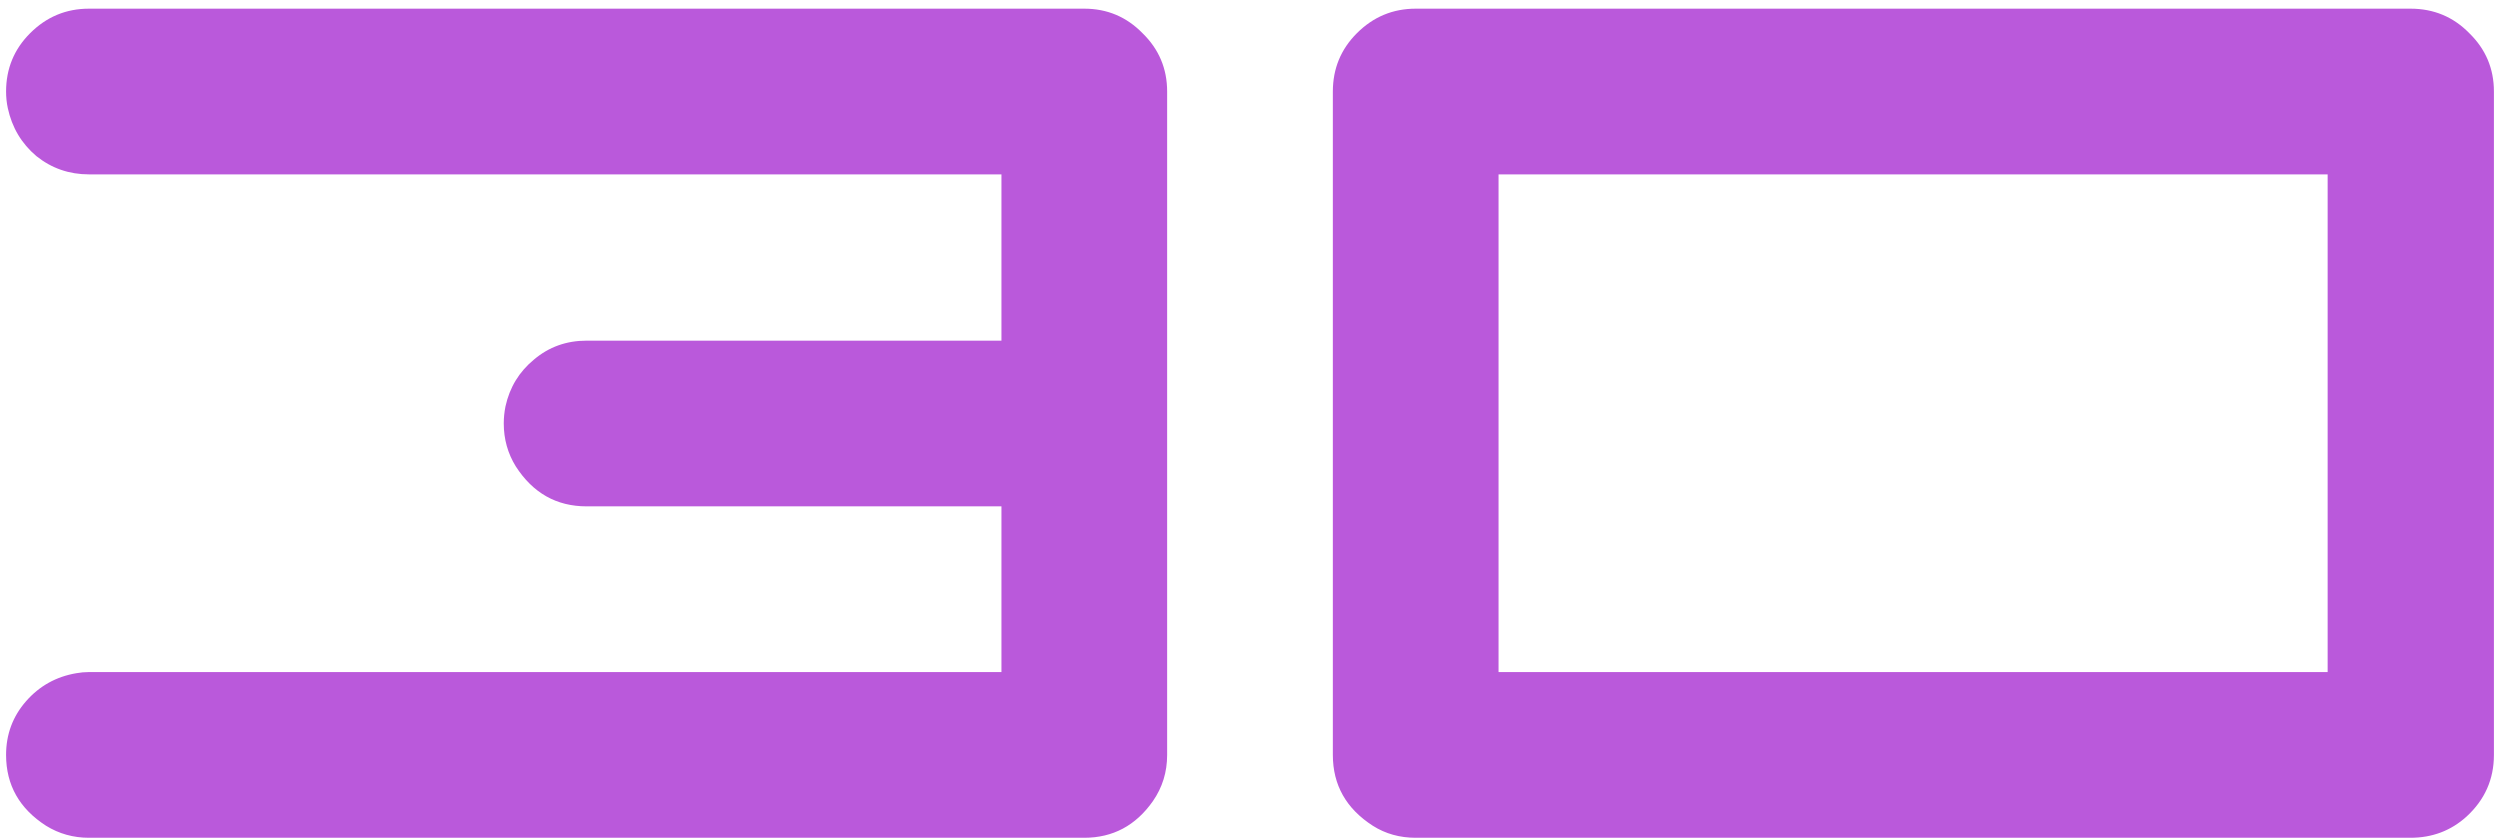
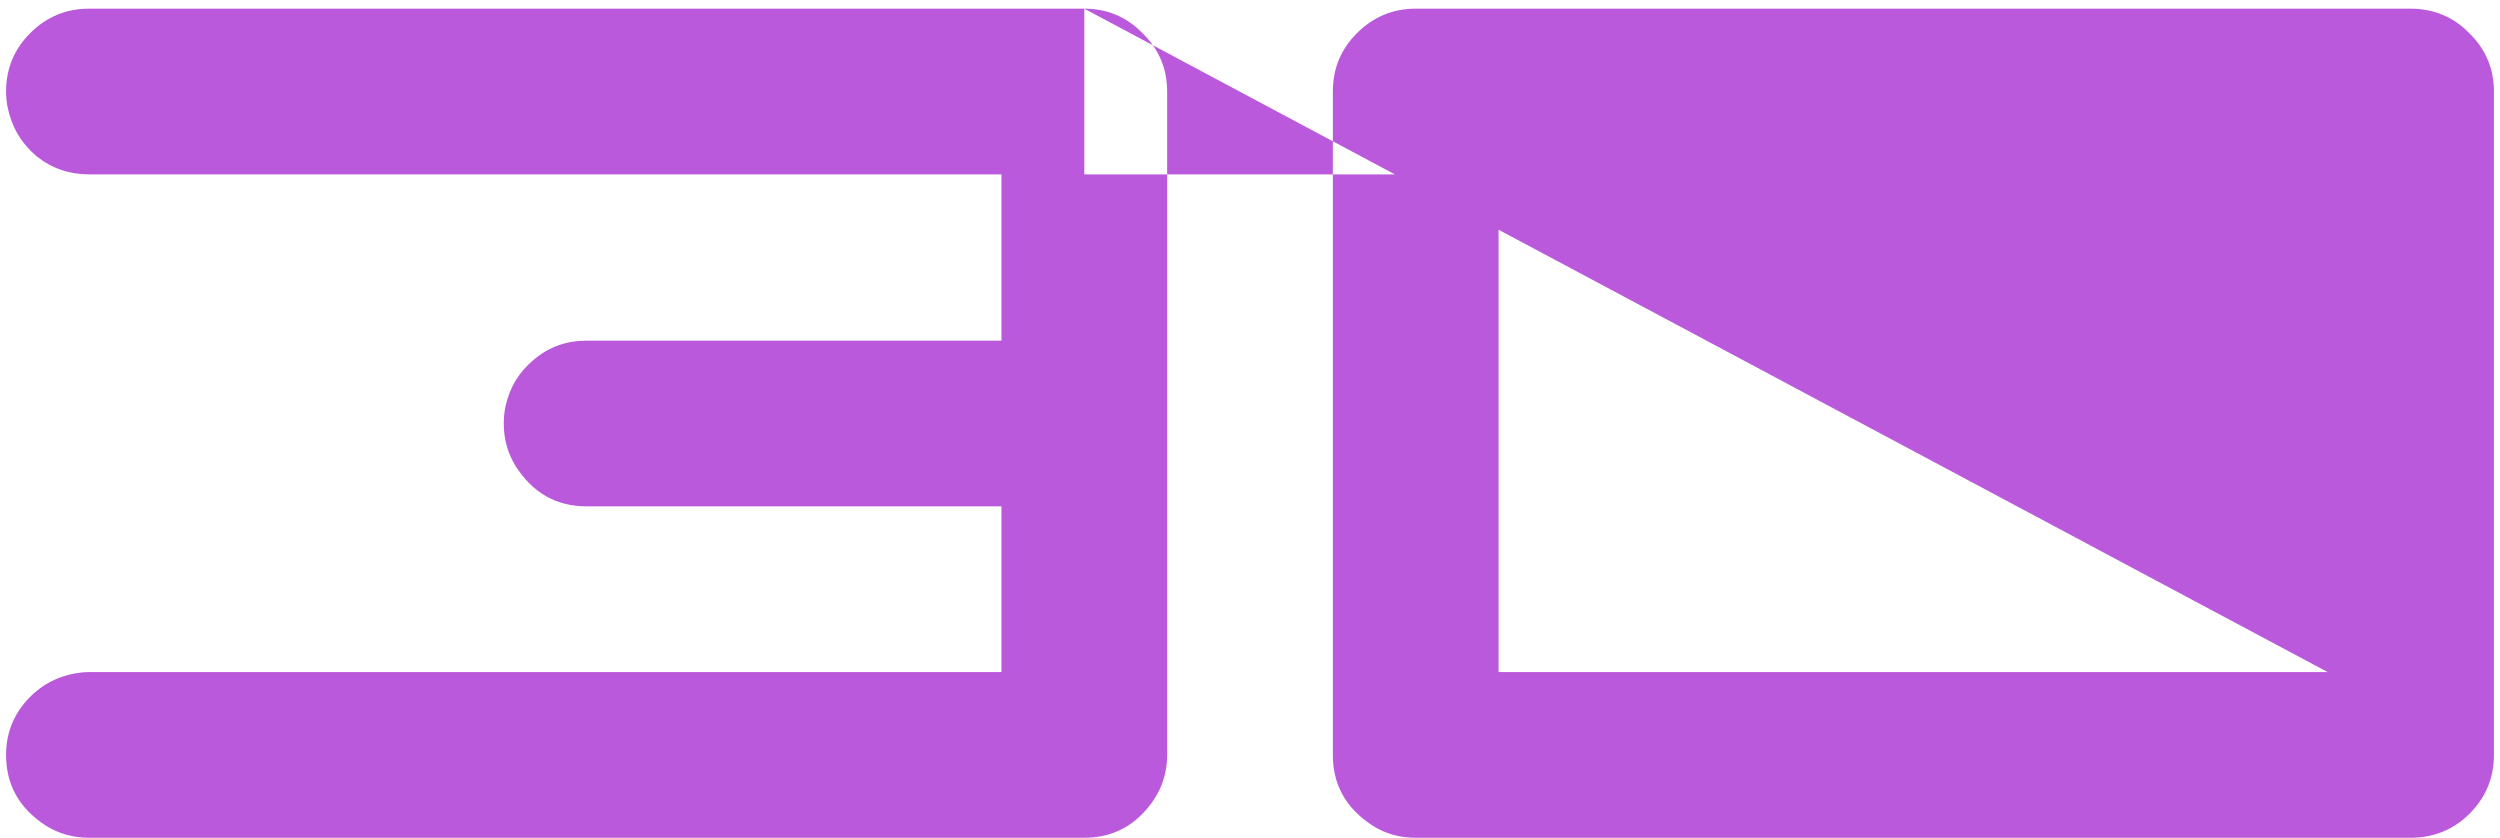
<svg xmlns="http://www.w3.org/2000/svg" width="188" height="63" viewBox="0 0 188 63" fill="none">
-   <path d="M81.539 0.652C83.258 0.652 84.719 1.268 85.922 2.5C87.154 3.703 87.769 5.164 87.769 6.883V56.77C87.769 58.059 87.412 59.219 86.695 60.25C85.406 62.083 83.688 63 81.539 63H6.688C5.513 63 4.439 62.699 3.465 62.098C1.46 60.809 0.457 59.033 0.457 56.77C0.457 55.223 0.958 53.876 1.961 52.73C2.964 51.585 4.224 50.883 5.742 50.625C6.057 50.568 6.372 50.539 6.688 50.539H75.309V38.078H44.113C41.85 38.078 40.074 37.075 38.785 35.07C38.184 34.096 37.883 33.022 37.883 31.848C37.883 31.418 37.926 30.988 38.012 30.559C38.327 29.126 39.043 27.952 40.16 27.035C41.277 26.09 42.595 25.617 44.113 25.617H75.309V13.113H6.688C5.198 13.113 3.88 12.655 2.734 11.738C1.617 10.793 0.901 9.59 0.586 8.129C0.5 7.728 0.457 7.312 0.457 6.883C0.457 5.164 1.059 3.703 2.262 2.5C3.493 1.268 4.969 0.652 6.688 0.652H81.539ZM175.039 50.539V13.113H112.691V50.539H175.039ZM187.543 56.77C187.543 58.603 186.855 60.15 185.48 61.41C184.306 62.47 182.902 63 181.27 63H106.461C105.258 63 104.184 62.699 103.238 62.098C101.233 60.809 100.23 59.033 100.23 56.77V6.883C100.23 5.164 100.832 3.703 102.035 2.5C103.267 1.268 104.742 0.652 106.461 0.652H181.27C183.017 0.652 184.492 1.268 185.695 2.5C186.927 3.703 187.543 5.164 187.543 6.883V56.77Z" fill="#BA59DB" />
+   <path d="M81.539 0.652C83.258 0.652 84.719 1.268 85.922 2.5C87.154 3.703 87.769 5.164 87.769 6.883V56.77C87.769 58.059 87.412 59.219 86.695 60.25C85.406 62.083 83.688 63 81.539 63H6.688C5.513 63 4.439 62.699 3.465 62.098C1.46 60.809 0.457 59.033 0.457 56.77C0.457 55.223 0.958 53.876 1.961 52.73C2.964 51.585 4.224 50.883 5.742 50.625C6.057 50.568 6.372 50.539 6.688 50.539H75.309V38.078H44.113C41.85 38.078 40.074 37.075 38.785 35.07C38.184 34.096 37.883 33.022 37.883 31.848C37.883 31.418 37.926 30.988 38.012 30.559C38.327 29.126 39.043 27.952 40.16 27.035C41.277 26.09 42.595 25.617 44.113 25.617H75.309V13.113H6.688C5.198 13.113 3.88 12.655 2.734 11.738C1.617 10.793 0.901 9.59 0.586 8.129C0.5 7.728 0.457 7.312 0.457 6.883C0.457 5.164 1.059 3.703 2.262 2.5C3.493 1.268 4.969 0.652 6.688 0.652H81.539ZV13.113H112.691V50.539H175.039ZM187.543 56.77C187.543 58.603 186.855 60.15 185.48 61.41C184.306 62.47 182.902 63 181.27 63H106.461C105.258 63 104.184 62.699 103.238 62.098C101.233 60.809 100.23 59.033 100.23 56.77V6.883C100.23 5.164 100.832 3.703 102.035 2.5C103.267 1.268 104.742 0.652 106.461 0.652H181.27C183.017 0.652 184.492 1.268 185.695 2.5C186.927 3.703 187.543 5.164 187.543 6.883V56.77Z" fill="#BA59DB" />
</svg>